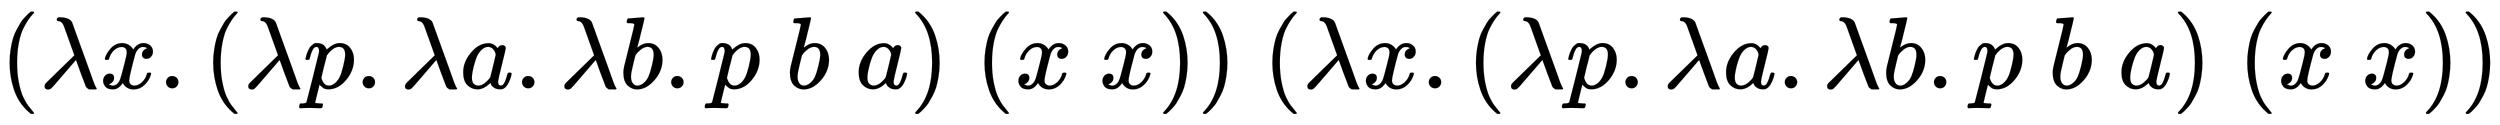
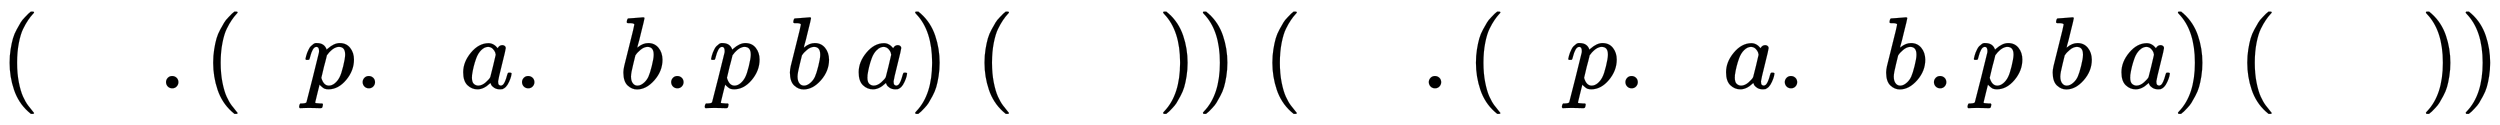
<svg xmlns="http://www.w3.org/2000/svg" xmlns:xlink="http://www.w3.org/1999/xlink" width="56.76ex" height="2.843ex" style="vertical-align: -0.838ex;" viewBox="0 -863.1 24438.3 1223.9" role="img" focusable="false" aria-labelledby="MathJax-SVG-1-Title">
  <title id="MathJax-SVG-1-Title">left parenthesis lamda x period left parenthesis lamda p period lamda a period lamda b period p b a right parenthesis left parenthesis x x right parenthesis right parenthesis left parenthesis lamda x period left parenthesis lamda p period lamda a period lamda b period p b a right parenthesis left parenthesis x x right parenthesis right parenthesis</title>
  <defs aria-hidden="true">
    <path stroke-width="1" id="E1-MJMAIN-28" d="M94 250Q94 319 104 381T127 488T164 576T202 643T244 695T277 729T302 750H315H319Q333 750 333 741Q333 738 316 720T275 667T226 581T184 443T167 250T184 58T225 -81T274 -167T316 -220T333 -241Q333 -250 318 -250H315H302L274 -226Q180 -141 137 -14T94 250Z" />
-     <path stroke-width="1" id="E1-MJMATHI-3BB" d="M166 673Q166 685 183 694H202Q292 691 316 644Q322 629 373 486T474 207T524 67Q531 47 537 34T546 15T551 6T555 2T556 -2T550 -11H482Q457 3 450 18T399 152L354 277L340 262Q327 246 293 207T236 141Q211 112 174 69Q123 9 111 -1T83 -12Q47 -12 47 20Q47 37 61 52T199 187Q229 216 266 252T321 306L338 322Q338 323 288 462T234 612Q214 657 183 657Q166 657 166 673Z" />
-     <path stroke-width="1" id="E1-MJMATHI-78" d="M52 289Q59 331 106 386T222 442Q257 442 286 424T329 379Q371 442 430 442Q467 442 494 420T522 361Q522 332 508 314T481 292T458 288Q439 288 427 299T415 328Q415 374 465 391Q454 404 425 404Q412 404 406 402Q368 386 350 336Q290 115 290 78Q290 50 306 38T341 26Q378 26 414 59T463 140Q466 150 469 151T485 153H489Q504 153 504 145Q504 144 502 134Q486 77 440 33T333 -11Q263 -11 227 52Q186 -10 133 -10H127Q78 -10 57 16T35 71Q35 103 54 123T99 143Q142 143 142 101Q142 81 130 66T107 46T94 41L91 40Q91 39 97 36T113 29T132 26Q168 26 194 71Q203 87 217 139T245 247T261 313Q266 340 266 352Q266 380 251 392T217 404Q177 404 142 372T93 290Q91 281 88 280T72 278H58Q52 284 52 289Z" />
    <path stroke-width="1" id="E1-MJMAIN-2E" d="M78 60Q78 84 95 102T138 120Q162 120 180 104T199 61Q199 36 182 18T139 0T96 17T78 60Z" />
    <path stroke-width="1" id="E1-MJMATHI-70" d="M23 287Q24 290 25 295T30 317T40 348T55 381T75 411T101 433T134 442Q209 442 230 378L240 387Q302 442 358 442Q423 442 460 395T497 281Q497 173 421 82T249 -10Q227 -10 210 -4Q199 1 187 11T168 28L161 36Q160 35 139 -51T118 -138Q118 -144 126 -145T163 -148H188Q194 -155 194 -157T191 -175Q188 -187 185 -190T172 -194Q170 -194 161 -194T127 -193T65 -192Q-5 -192 -24 -194H-32Q-39 -187 -39 -183Q-37 -156 -26 -148H-6Q28 -147 33 -136Q36 -130 94 103T155 350Q156 355 156 364Q156 405 131 405Q109 405 94 377T71 316T59 280Q57 278 43 278H29Q23 284 23 287ZM178 102Q200 26 252 26Q282 26 310 49T356 107Q374 141 392 215T411 325V331Q411 405 350 405Q339 405 328 402T306 393T286 380T269 365T254 350T243 336T235 326L232 322Q232 321 229 308T218 264T204 212Q178 106 178 102Z" />
    <path stroke-width="1" id="E1-MJMATHI-61" d="M33 157Q33 258 109 349T280 441Q331 441 370 392Q386 422 416 422Q429 422 439 414T449 394Q449 381 412 234T374 68Q374 43 381 35T402 26Q411 27 422 35Q443 55 463 131Q469 151 473 152Q475 153 483 153H487Q506 153 506 144Q506 138 501 117T481 63T449 13Q436 0 417 -8Q409 -10 393 -10Q359 -10 336 5T306 36L300 51Q299 52 296 50Q294 48 292 46Q233 -10 172 -10Q117 -10 75 30T33 157ZM351 328Q351 334 346 350T323 385T277 405Q242 405 210 374T160 293Q131 214 119 129Q119 126 119 118T118 106Q118 61 136 44T179 26Q217 26 254 59T298 110Q300 114 325 217T351 328Z" />
    <path stroke-width="1" id="E1-MJMATHI-62" d="M73 647Q73 657 77 670T89 683Q90 683 161 688T234 694Q246 694 246 685T212 542Q204 508 195 472T180 418L176 399Q176 396 182 402Q231 442 283 442Q345 442 383 396T422 280Q422 169 343 79T173 -11Q123 -11 82 27T40 150V159Q40 180 48 217T97 414Q147 611 147 623T109 637Q104 637 101 637H96Q86 637 83 637T76 640T73 647ZM336 325V331Q336 405 275 405Q258 405 240 397T207 376T181 352T163 330L157 322L136 236Q114 150 114 114Q114 66 138 42Q154 26 178 26Q211 26 245 58Q270 81 285 114T318 219Q336 291 336 325Z" />
    <path stroke-width="1" id="E1-MJMAIN-29" d="M60 749L64 750Q69 750 74 750H86L114 726Q208 641 251 514T294 250Q294 182 284 119T261 12T224 -76T186 -143T145 -194T113 -227T90 -246Q87 -249 86 -250H74Q66 -250 63 -250T58 -247T55 -238Q56 -237 66 -225Q221 -64 221 250T66 725Q56 737 55 738Q55 746 60 749Z" />
  </defs>
  <g stroke="currentColor" fill="currentColor" stroke-width="0" transform="matrix(1 0 0 -1 0 0)" aria-hidden="true">
    <use xlink:href="#E1-MJMAIN-28" x="0" y="0" />
    <use xlink:href="#E1-MJMATHI-3BB" x="389" y="0" />
    <use xlink:href="#E1-MJMATHI-78" x="973" y="0" />
    <use xlink:href="#E1-MJMAIN-2E" x="1545" y="0" />
    <use xlink:href="#E1-MJMAIN-28" x="1990" y="0" />
    <use xlink:href="#E1-MJMATHI-3BB" x="2380" y="0" />
    <use xlink:href="#E1-MJMATHI-70" x="2963" y="0" />
    <use xlink:href="#E1-MJMAIN-2E" x="3467" y="0" />
    <use xlink:href="#E1-MJMATHI-3BB" x="3912" y="0" />
    <use xlink:href="#E1-MJMATHI-61" x="4495" y="0" />
    <use xlink:href="#E1-MJMAIN-2E" x="5025" y="0" />
    <use xlink:href="#E1-MJMATHI-3BB" x="5470" y="0" />
    <use xlink:href="#E1-MJMATHI-62" x="6054" y="0" />
    <use xlink:href="#E1-MJMAIN-2E" x="6483" y="0" />
    <use xlink:href="#E1-MJMATHI-70" x="6928" y="0" />
    <use xlink:href="#E1-MJMATHI-62" x="7682" y="0" />
    <use xlink:href="#E1-MJMATHI-61" x="8361" y="0" />
    <use xlink:href="#E1-MJMAIN-29" x="8891" y="0" />
    <use xlink:href="#E1-MJMAIN-28" x="9530" y="0" />
    <use xlink:href="#E1-MJMATHI-78" x="9920" y="0" />
    <use xlink:href="#E1-MJMATHI-78" x="10742" y="0" />
    <use xlink:href="#E1-MJMAIN-29" x="11315" y="0" />
    <use xlink:href="#E1-MJMAIN-29" x="11704" y="0" />
    <use xlink:href="#E1-MJMAIN-28" x="12344" y="0" />
    <use xlink:href="#E1-MJMATHI-3BB" x="12733" y="0" />
    <use xlink:href="#E1-MJMATHI-78" x="13317" y="0" />
    <use xlink:href="#E1-MJMAIN-2E" x="13889" y="0" />
    <use xlink:href="#E1-MJMAIN-28" x="14334" y="0" />
    <use xlink:href="#E1-MJMATHI-3BB" x="14724" y="0" />
    <use xlink:href="#E1-MJMATHI-70" x="15307" y="0" />
    <use xlink:href="#E1-MJMAIN-2E" x="15811" y="0" />
    <use xlink:href="#E1-MJMATHI-3BB" x="16256" y="0" />
    <use xlink:href="#E1-MJMATHI-61" x="16840" y="0" />
    <use xlink:href="#E1-MJMAIN-2E" x="17369" y="0" />
    <use xlink:href="#E1-MJMATHI-3BB" x="17814" y="0" />
    <use xlink:href="#E1-MJMATHI-62" x="18398" y="0" />
    <use xlink:href="#E1-MJMAIN-2E" x="18827" y="0" />
    <use xlink:href="#E1-MJMATHI-70" x="19272" y="0" />
    <use xlink:href="#E1-MJMATHI-62" x="20026" y="0" />
    <use xlink:href="#E1-MJMATHI-61" x="20705" y="0" />
    <use xlink:href="#E1-MJMAIN-29" x="21235" y="0" />
    <use xlink:href="#E1-MJMAIN-28" x="21874" y="0" />
    <use xlink:href="#E1-MJMATHI-78" x="22264" y="0" />
    <use xlink:href="#E1-MJMATHI-78" x="23086" y="0" />
    <use xlink:href="#E1-MJMAIN-29" x="23659" y="0" />
    <use xlink:href="#E1-MJMAIN-29" x="24048" y="0" />
  </g>
</svg>